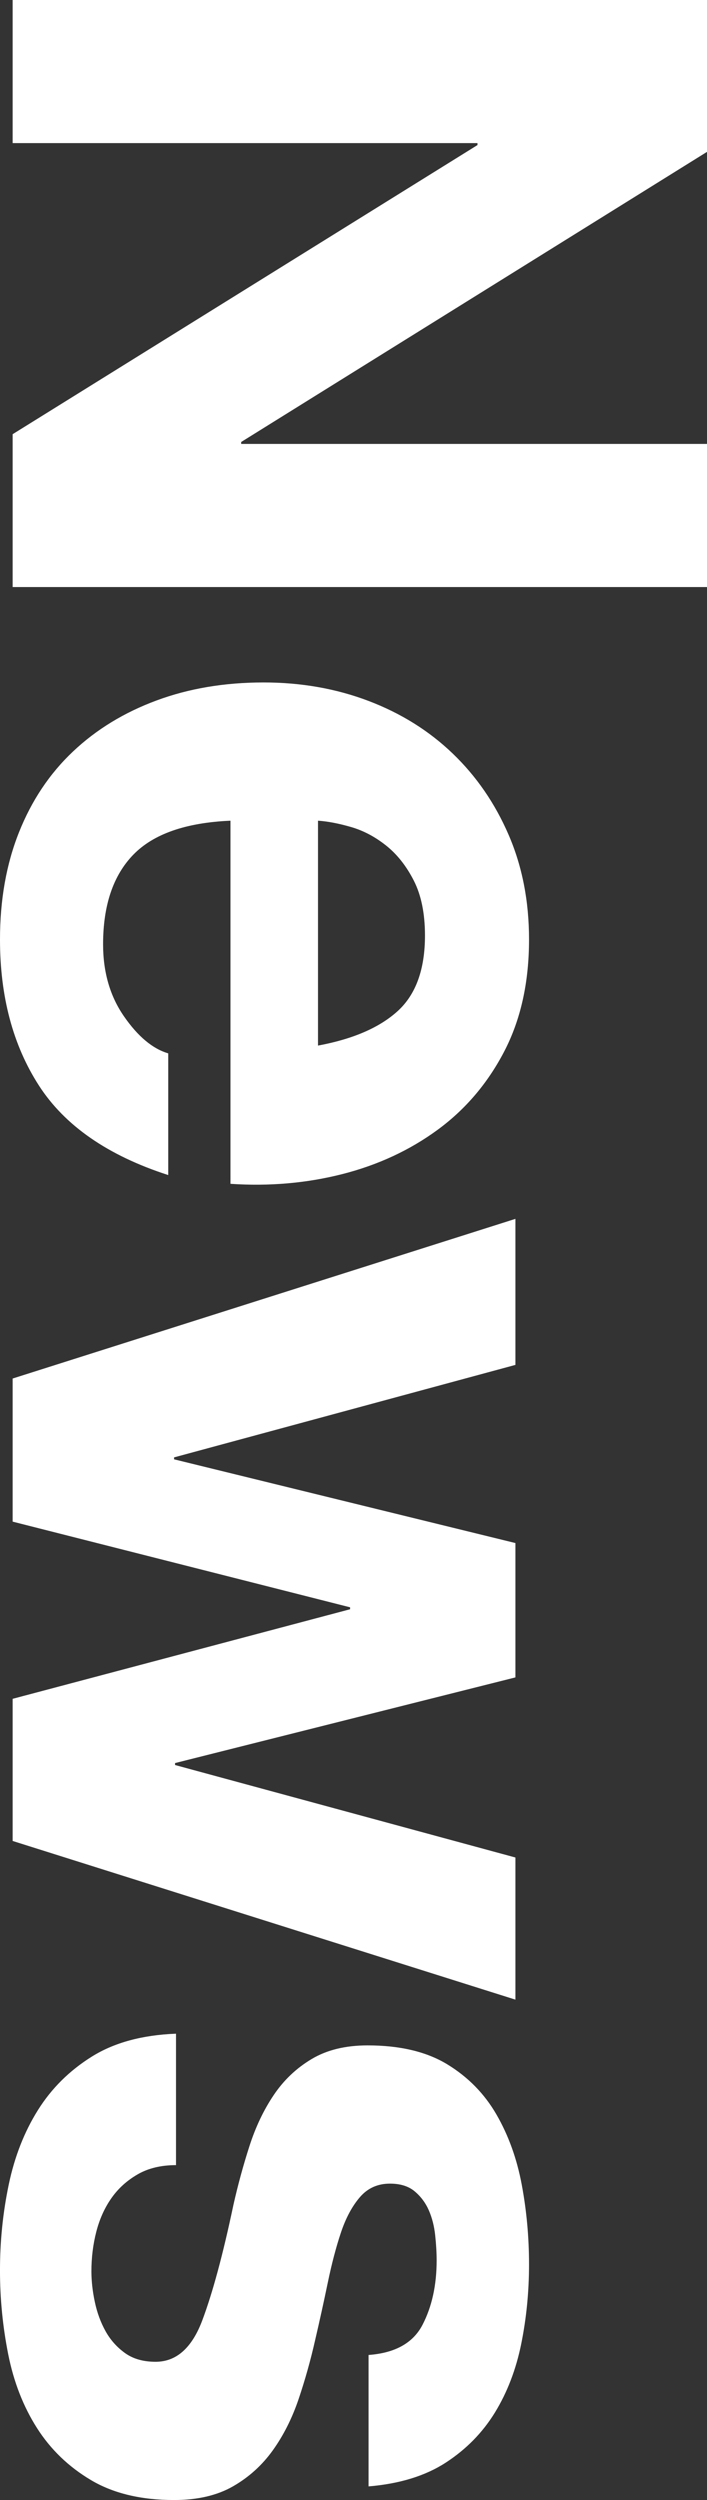
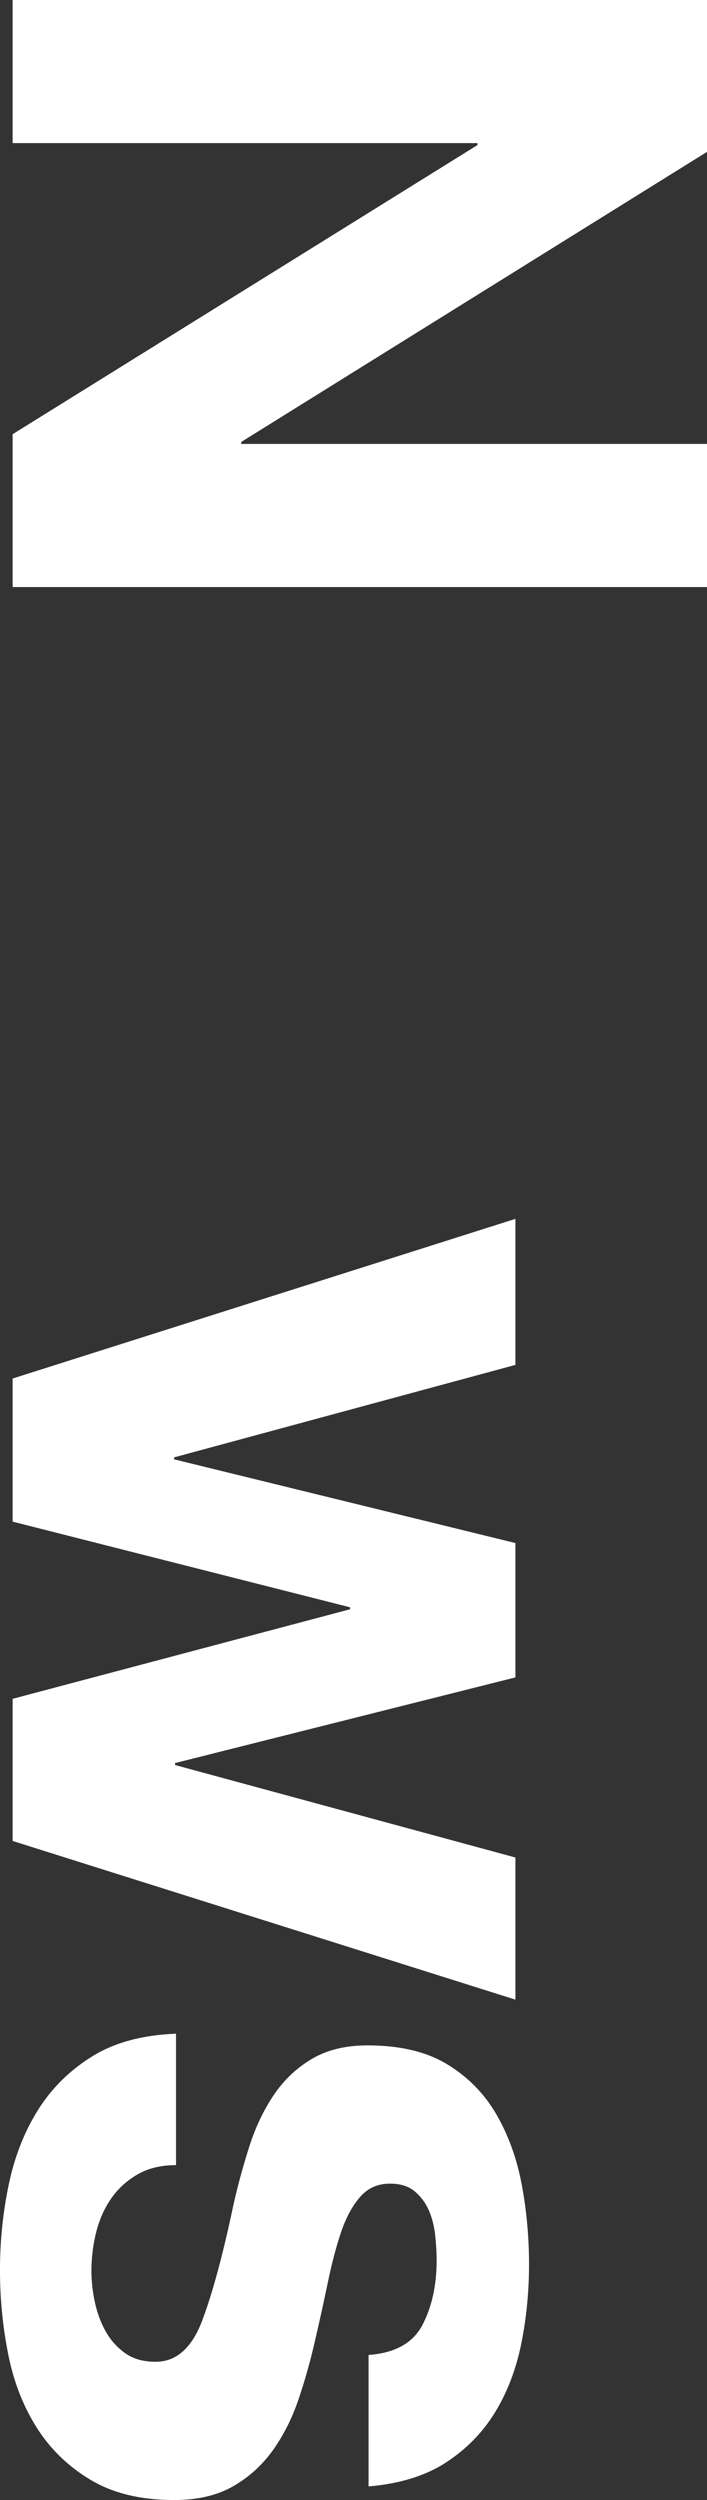
<svg xmlns="http://www.w3.org/2000/svg" viewBox="0 0 128 452">
  <rect x="0" y="0" width="128" height="452" fill="#333333" stroke="none" />
  <g id="a" />
  <g id="b">
    <g id="c">
      <g>
        <path d="M128,27.458L43.665,79.91v.352h84.335v25.874H2.289v-27.634L86.448,26.226v-.352H2.289V0h125.711V27.458Z" style="fill:#fff;" />
-         <path d="M24.121,154.54c-3.64,3.754-5.458,9.153-5.458,16.193,0,5.044,1.26,9.386,3.786,13.025,2.522,3.636,5.193,5.866,8.011,6.689v22.002c-10.916-3.52-18.724-8.919-23.417-16.193-4.696-7.277-7.043-16.078-7.043-26.402,0-7.159,1.144-13.614,3.433-19.362,2.289-5.751,5.546-10.621,9.772-14.609,4.225-3.991,9.271-7.071,15.141-9.241,5.868-2.173,12.325-3.256,19.368-3.256,6.806,0,13.145,1.114,19.015,3.344,5.868,2.228,10.944,5.396,15.229,9.505,4.284,4.106,7.659,9.004,10.124,14.697,2.465,5.69,3.698,11.997,3.698,18.922,0,7.745-1.497,14.491-4.49,20.242-2.993,5.748-7.015,10.473-12.06,14.169-5.048,3.696-10.801,6.364-17.255,8.008-6.457,1.642-13.205,2.228-20.248,1.76v-65.653c-8.099,.352-13.969,2.404-17.606,6.161Zm47.89,28.25c3.284-2.992,4.93-7.541,4.93-13.641,0-3.991-.677-7.305-2.025-9.945-1.35-2.64-3.023-4.752-5.018-6.336-1.997-1.584-4.11-2.701-6.338-3.344-2.231-.646-4.225-1.029-5.987-1.144v40.659c6.338-1.174,11.151-3.256,14.438-6.249Z" style="fill:#fff;" />
        <path d="M2.289,307.142l61.095-16.193v-.352l-61.095-15.489v-25.874l91.026-28.866v26.402l-61.799,16.721v.352l61.799,15.137v24.29l-61.624,15.489v.352l61.624,16.721v25.698L2.289,332.84v-25.698Z" style="fill:#fff;" />
        <path d="M24.914,393.123c-1.937,1.114-3.522,2.552-4.754,4.313-1.233,1.76-2.143,3.784-2.73,6.072-.588,2.288-.88,4.664-.88,7.128,0,1.761,.204,3.609,.616,5.544,.41,1.937,1.056,3.697,1.936,5.281,.881,1.584,2.053,2.905,3.522,3.96,1.466,1.057,3.315,1.584,5.546,1.584,3.755,0,6.572-2.494,8.451-7.48,1.876-4.99,3.755-11.941,5.634-20.858,.82-3.638,1.788-7.189,2.905-10.649,1.114-3.462,2.58-6.543,4.401-9.241,1.819-2.701,4.107-4.87,6.867-6.512,2.757-1.645,6.132-2.464,10.124-2.464,5.867,0,10.679,1.144,14.437,3.432,3.755,2.288,6.718,5.308,8.891,9.065,2.171,3.754,3.698,7.978,4.578,12.673,.88,4.692,1.321,9.505,1.321,14.433s-.471,9.708-1.409,14.345c-.941,4.634-2.525,8.77-4.754,12.409-2.231,3.636-5.194,6.658-8.891,9.064-3.698,2.404-8.363,3.842-13.997,4.313v-23.762c4.811-.353,8.068-2.173,9.771-5.456,1.701-3.286,2.554-7.159,2.554-11.617,0-1.408-.088-2.935-.265-4.577-.176-1.645-.558-3.141-1.144-4.489-.589-1.35-1.439-2.494-2.553-3.432-1.118-.941-2.614-1.408-4.49-1.408-2.231,0-4.049,.82-5.458,2.464-1.409,1.643-2.553,3.784-3.433,6.425-.881,2.64-1.673,5.66-2.377,9.064-.704,3.402-1.469,6.865-2.289,10.385-.823,3.636-1.822,7.187-2.993,10.649-1.175,3.459-2.73,6.54-4.666,9.241-1.937,2.697-4.344,4.868-7.219,6.512-2.878,1.642-6.426,2.464-10.652,2.464-5.986,0-11.004-1.204-15.053-3.609-4.049-2.406-7.307-5.544-9.772-9.417-2.465-3.871-4.198-8.302-5.194-13.288-.996-4.99-1.497-10.063-1.497-15.226,0-5.281,.529-10.445,1.585-15.489,1.057-5.047,2.817-9.535,5.282-13.465,2.465-3.933,5.722-7.159,9.771-9.681,4.049-2.525,9.125-3.903,15.23-4.136v23.762c-2.702,0-5.018,.555-6.955,1.672Z" style="fill:#fff;" />
      </g>
    </g>
  </g>
</svg>